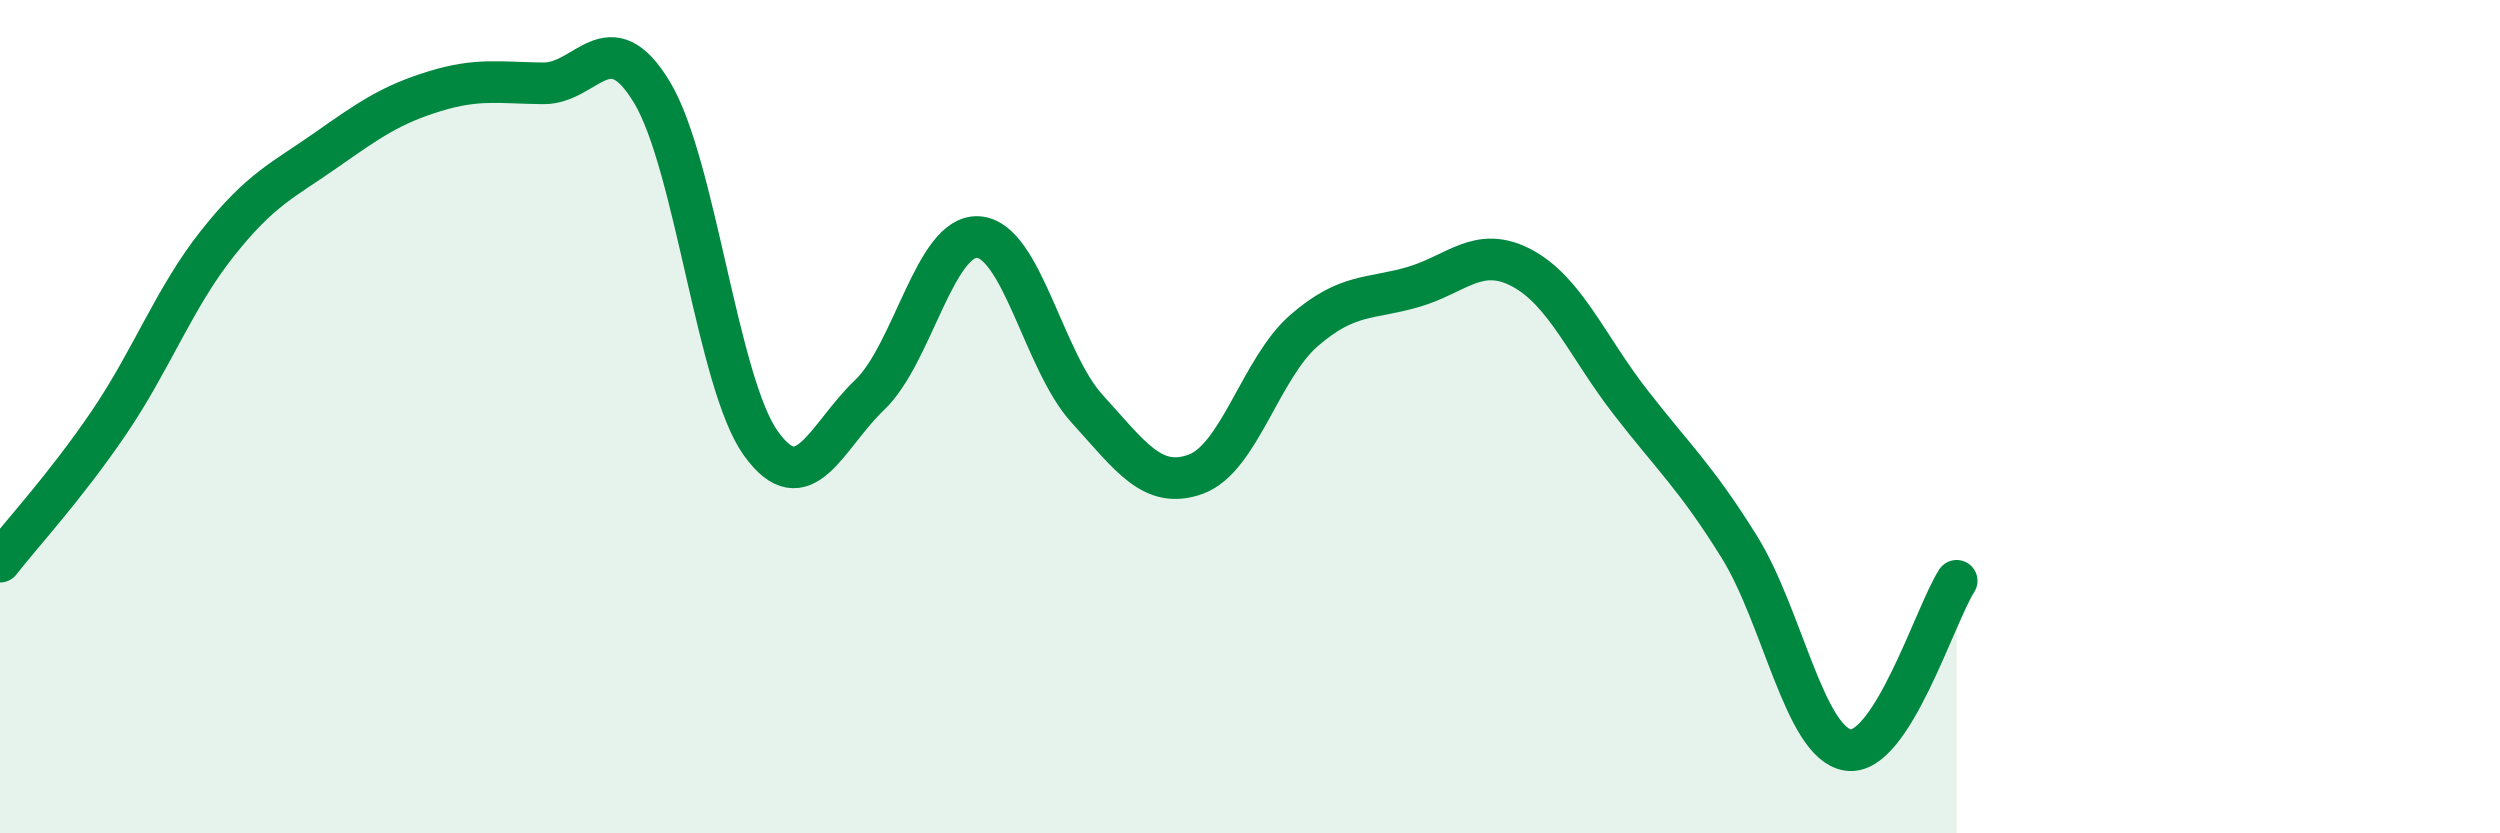
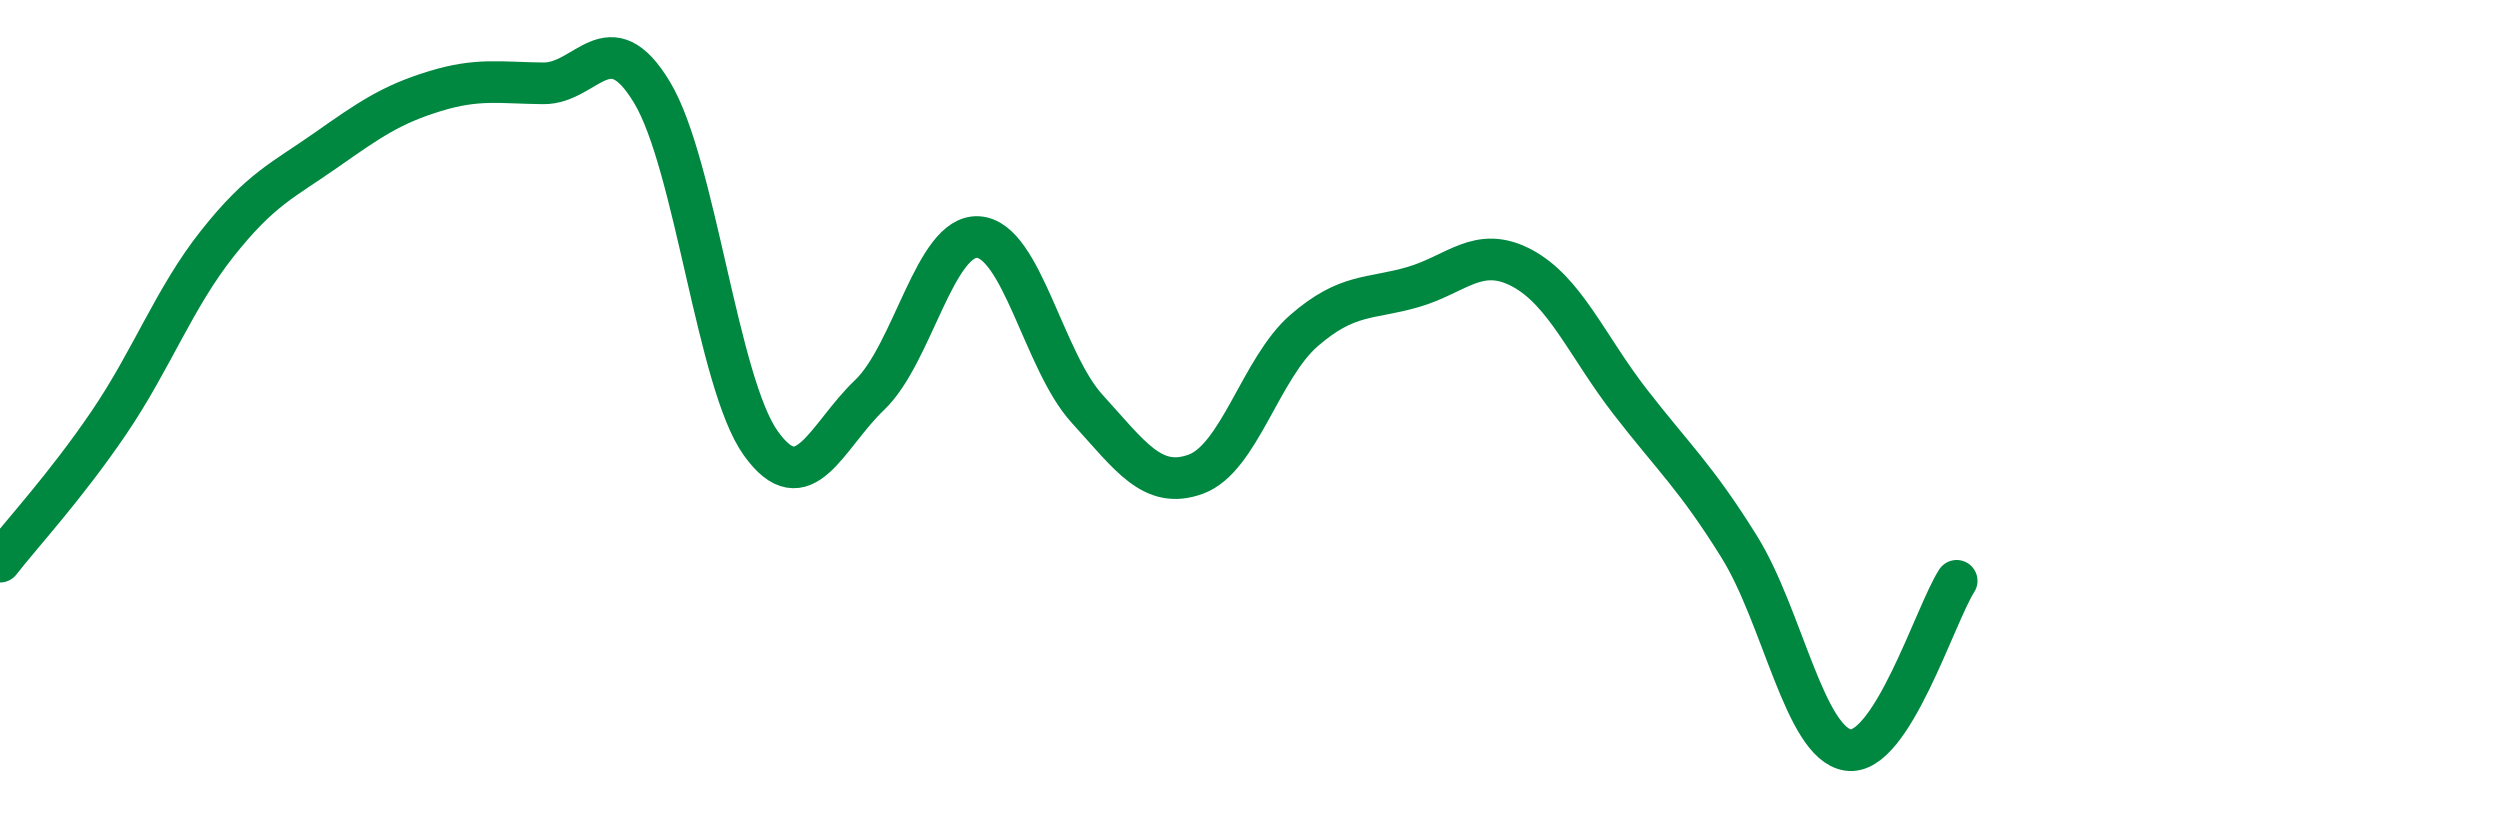
<svg xmlns="http://www.w3.org/2000/svg" width="60" height="20" viewBox="0 0 60 20">
-   <path d="M 0,13.48 C 0.52,12.81 1.57,11.68 2.61,10.15 C 3.65,8.62 4.18,7.15 5.22,5.84 C 6.26,4.53 6.79,4.33 7.83,3.6 C 8.87,2.87 9.39,2.51 10.43,2.19 C 11.47,1.87 12,1.99 13.04,2 C 14.08,2.01 14.61,0.49 15.65,2.22 C 16.69,3.95 17.22,9.19 18.26,10.64 C 19.3,12.09 19.83,10.47 20.87,9.48 C 21.91,8.49 22.44,5.62 23.48,5.69 C 24.52,5.76 25.05,8.67 26.09,9.81 C 27.13,10.95 27.66,11.76 28.7,11.38 C 29.74,11 30.26,8.83 31.3,7.93 C 32.34,7.03 32.87,7.19 33.91,6.89 C 34.95,6.59 35.48,5.88 36.52,6.43 C 37.56,6.98 38.09,8.31 39.13,9.65 C 40.17,10.99 40.7,11.45 41.74,13.12 C 42.78,14.79 43.31,17.84 44.35,18 C 45.39,18.16 46.44,14.75 46.96,13.94L46.96 20L0 20Z" fill="#008740" opacity="0.1" stroke-linecap="round" stroke-linejoin="round" />
  <path d="M 0,13.48 C 0.52,12.81 1.57,11.68 2.61,10.15 C 3.65,8.62 4.18,7.15 5.22,5.84 C 6.26,4.53 6.79,4.33 7.83,3.6 C 8.87,2.87 9.39,2.51 10.43,2.19 C 11.47,1.87 12,1.99 13.04,2 C 14.08,2.01 14.61,0.49 15.65,2.22 C 16.69,3.95 17.22,9.19 18.26,10.64 C 19.3,12.09 19.83,10.47 20.87,9.48 C 21.91,8.49 22.44,5.62 23.48,5.69 C 24.52,5.76 25.05,8.67 26.09,9.81 C 27.13,10.95 27.66,11.76 28.7,11.38 C 29.74,11 30.26,8.83 31.3,7.93 C 32.34,7.03 32.87,7.19 33.91,6.89 C 34.95,6.59 35.48,5.88 36.52,6.43 C 37.56,6.98 38.09,8.31 39.13,9.65 C 40.17,10.99 40.7,11.45 41.74,13.12 C 42.78,14.79 43.31,17.84 44.35,18 C 45.39,18.16 46.44,14.75 46.96,13.94" stroke="#008740" stroke-width="1" fill="none" stroke-linecap="round" stroke-linejoin="round" />
</svg>